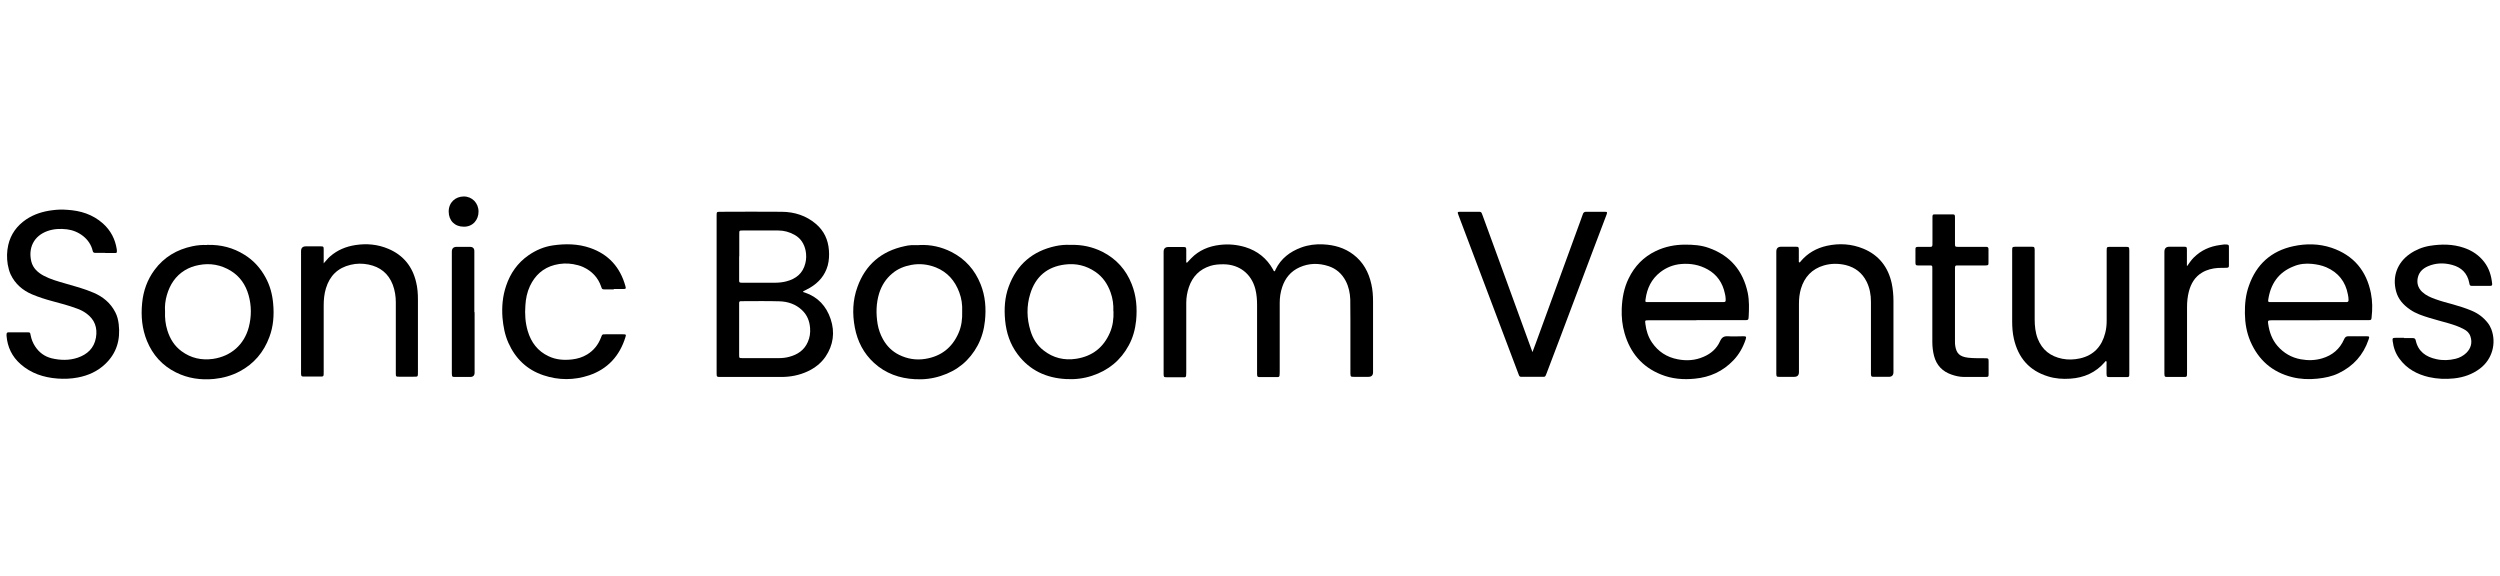
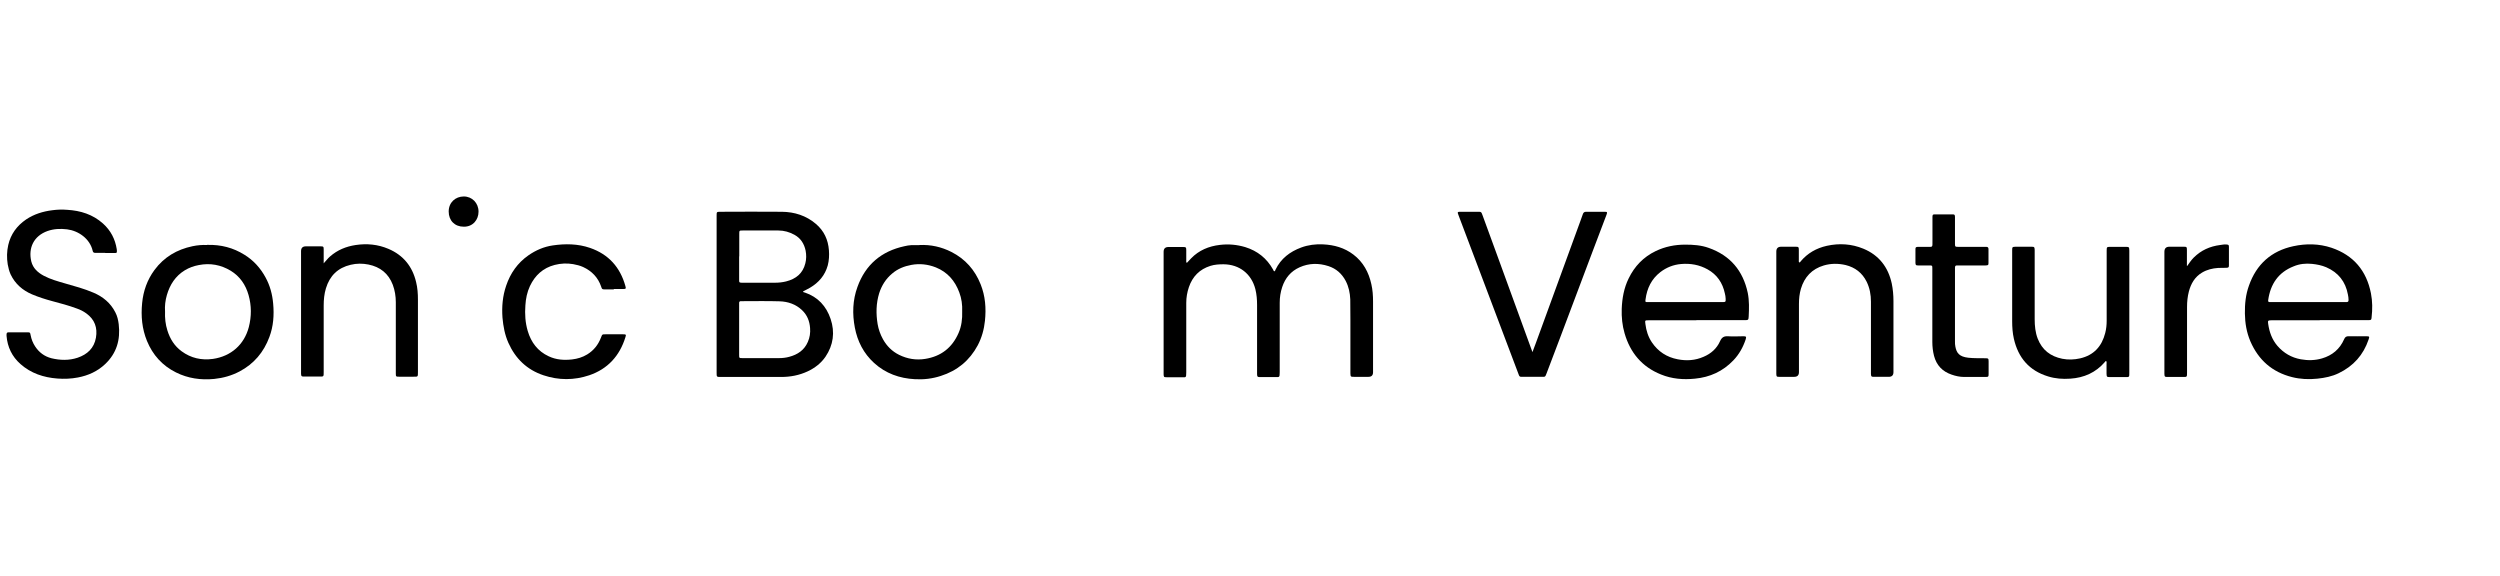
<svg xmlns="http://www.w3.org/2000/svg" id="Capa_1" viewBox="0 0 191 44">
  <path d="M90.69,20.07c.11-.12.21-.23.31-.33.6-.62,1.35-.93,2.2-1.03.66-.08,1.3-.02,1.94.17.93.29,1.64.85,2.12,1.71.03.05.04.12.1.14.06-.02.07-.08.09-.13.41-.85,1.1-1.37,1.96-1.69.54-.2,1.11-.27,1.68-.24.84.04,1.63.26,2.31.78.75.57,1.17,1.35,1.37,2.26.1.43.13.88.13,1.32,0,1.8,0,3.61,0,5.41q0,.35-.35.35c-.37,0-.74,0-1.11,0-.25,0-.26-.01-.27-.27,0-1.37,0-2.73,0-4.1,0-.52,0-1.04-.01-1.55-.02-.49-.12-.97-.35-1.41-.29-.55-.73-.94-1.32-1.13-.74-.24-1.48-.23-2.2.09-.67.3-1.1.82-1.33,1.51-.13.39-.19.79-.19,1.2,0,1.77,0,3.53,0,5.3,0,.45-.03.37-.39.38-.37,0-.74,0-1.11,0-.2,0-.22-.02-.23-.22,0-.07,0-.14,0-.2,0-1.7,0-3.4,0-5.09,0-.41-.03-.81-.13-1.21-.3-1.17-1.22-1.89-2.43-1.9-.34,0-.68.02-1,.12-.83.26-1.37.81-1.65,1.63-.13.39-.2.78-.2,1.2,0,1.77,0,3.53,0,5.3,0,.46-.03.38-.38.38-.38,0-.75,0-1.13,0-.2,0-.21-.02-.22-.22,0-.05,0-.11,0-.16,0-3.07,0-6.13,0-9.2q0-.37.37-.37c.37,0,.74,0,1.11,0,.22,0,.25.02.25.24,0,.25,0,.5,0,.74,0,.07-.02.15.03.23Z" />
  <path d="M61.35,22.27c.03.07.09.07.14.08,1,.34,1.64,1.04,1.97,2.02.34,1.01.21,1.99-.39,2.88-.34.5-.81.86-1.36,1.12-.64.3-1.32.43-2.03.43-1.53,0-3.07,0-4.6,0-.33,0-.33,0-.33-.32,0-3.99,0-7.98,0-11.97,0-.02,0-.03,0-.05,0-.27.01-.28.28-.28,1.57,0,3.14-.02,4.71,0,.96.01,1.85.29,2.6.93.62.53.93,1.21.99,2.01.03.39.01.78-.09,1.16-.21.76-.69,1.31-1.35,1.7-.17.1-.36.19-.53.28ZM56.47,25.18c0,.36,0,.72,0,1.08,0,.28,0,.56,0,.83,0,.27,0,.27.26.27,0,0,.02,0,.02,0,.92,0,1.85,0,2.77,0,.27,0,.53-.03.78-.1.64-.17,1.15-.51,1.42-1.14.15-.34.2-.69.17-1.06-.04-.53-.22-.99-.61-1.36-.48-.46-1.08-.66-1.72-.68-.95-.03-1.91-.01-2.86-.01-.04,0-.08,0-.11,0-.07,0-.11.04-.12.11,0,.06,0,.12,0,.18,0,.62,0,1.25,0,1.87ZM56.47,19.59c0,.53,0,1.05,0,1.58,0,.08,0,.17,0,.25,0,.16.02.17.19.18.05,0,.11,0,.16,0,.8,0,1.59,0,2.39,0,.29,0,.57-.03.85-.1.75-.19,1.28-.61,1.47-1.39.08-.32.08-.64.02-.96-.11-.53-.38-.95-.85-1.21-.38-.21-.79-.33-1.23-.33-.91,0-1.82,0-2.73,0-.26,0-.26,0-.26.27,0,.57,0,1.14,0,1.71Z" />
  <path d="M129.61,24.47c-1.22,0-2.44,0-3.65,0-.29,0-.29,0-.25.29.06.5.21.97.49,1.39.48.71,1.14,1.14,1.98,1.3.67.13,1.33.09,1.97-.19.57-.24,1.01-.63,1.26-1.19.13-.29.29-.4.61-.38.39.03.78,0,1.17,0,.22,0,.24.03.18.24-.2.6-.5,1.14-.94,1.6-.8.84-1.79,1.29-2.94,1.4-.89.09-1.76.02-2.59-.32-1.45-.58-2.35-1.66-2.78-3.14-.18-.61-.24-1.24-.22-1.87.03-.81.17-1.6.53-2.33.45-.93,1.13-1.64,2.07-2.09.71-.34,1.46-.49,2.25-.49.61,0,1.22.04,1.8.25,1.64.58,2.62,1.74,2.98,3.44.12.6.1,1.2.07,1.8-.01.27-.04.28-.32.28-1.23,0-2.45,0-3.68,0ZM128.76,23.08c.53,0,1.05,0,1.58,0,.42,0,.84,0,1.26,0,.24,0,.25-.02.24-.26,0-.14-.03-.27-.06-.4-.17-.81-.6-1.44-1.32-1.84-.63-.35-1.3-.47-2.02-.41-.59.05-1.12.26-1.59.62-.68.53-1.02,1.24-1.13,2.08-.03.21-.02.21.2.21.05,0,.09,0,.14,0,.9,0,1.8,0,2.7,0Z" />
  <path d="M177.22,24.47c-1.18,0-2.36,0-3.54,0-.05,0-.09,0-.14,0-.27,0-.29.03-.25.28.09.62.29,1.19.71,1.68.48.55,1.07.89,1.78,1.02.55.1,1.09.09,1.63-.07.78-.23,1.35-.71,1.68-1.46.07-.17.17-.24.35-.23.44.01.89,0,1.33,0,.26,0,.27.02.19.25-.4,1.18-1.16,2.03-2.28,2.57-.51.25-1.06.36-1.63.42-.66.07-1.31.04-1.94-.12-1.51-.38-2.56-1.3-3.18-2.73-.29-.68-.41-1.39-.42-2.13-.01-.73.06-1.44.31-2.13.57-1.63,1.71-2.65,3.39-3.01.97-.21,1.96-.2,2.92.12,1.68.57,2.67,1.75,3.01,3.48.12.61.12,1.22.05,1.84-.02.2-.03.2-.24.21-.2,0-.41,0-.61,0-1.04,0-2.07,0-3.11,0ZM176.34,23.08c.92,0,1.83,0,2.75,0,.06,0,.12,0,.18,0,.11,0,.16-.04.16-.16,0-.14-.02-.28-.05-.42-.18-.98-.73-1.68-1.65-2.08-.35-.15-.71-.22-1.09-.26-.49-.05-.96,0-1.41.19-1.17.46-1.77,1.36-1.94,2.58-.02.12.03.15.13.15.06,0,.12,0,.18,0,.91,0,1.82,0,2.73,0Z" />
  <path d="M8.05,19.32c-.26,0-.51,0-.77,0-.11,0-.18-.04-.2-.16-.21-.92-1.08-1.53-1.96-1.64-.51-.06-1-.04-1.49.13-1.06.38-1.48,1.3-1.24,2.32.13.53.51.86.96,1.1.51.27,1.06.42,1.61.58.74.21,1.48.41,2.18.71.73.31,1.31.79,1.67,1.5.15.28.22.59.26.91.14,1.19-.16,2.22-1.04,3.05-.58.55-1.29.87-2.08,1.02-.52.1-1.05.12-1.57.08-1.05-.08-2.02-.4-2.82-1.11-.64-.57-.99-1.29-1.06-2.15,0-.04,0-.08,0-.11,0-.11.05-.17.16-.16.03,0,.06,0,.09,0,.44,0,.89,0,1.33,0,.22,0,.22,0,.26.22.06.31.17.59.34.85.3.46.71.77,1.25.91.67.16,1.34.18,2-.04.74-.25,1.26-.73,1.4-1.53.13-.76-.09-1.39-.74-1.86-.22-.16-.46-.28-.72-.37-.62-.23-1.26-.4-1.9-.57-.52-.14-1.02-.3-1.52-.51-.73-.31-1.3-.81-1.64-1.53-.11-.24-.17-.5-.22-.76-.08-.49-.07-.99.04-1.48.19-.83.66-1.47,1.36-1.95.61-.41,1.29-.62,2.02-.71.37-.05.75-.06,1.12-.03,1.02.06,1.96.35,2.74,1.05.59.53.93,1.19,1.05,1.96,0,.04,0,.07.01.11,0,.17,0,.18-.17.18-.25,0-.5,0-.74,0h0Z" />
  <path d="M70.25,18.72c.86-.04,1.67.14,2.44.53,1.06.54,1.79,1.37,2.23,2.47.36.9.43,1.83.33,2.79-.07.66-.24,1.28-.55,1.87-.62,1.16-1.56,1.94-2.82,2.34-.64.21-1.31.29-1.98.25-1.18-.06-2.24-.44-3.12-1.24-.8-.73-1.27-1.65-1.47-2.7-.2-1.05-.17-2.1.2-3.11.61-1.7,1.83-2.73,3.59-3.11.17-.04.34-.07.51-.08.21-.01.42,0,.63,0ZM73.51,23.79c.02-.49-.04-.98-.22-1.45-.33-.89-.9-1.55-1.79-1.91-.61-.24-1.24-.31-1.88-.19-.54.1-1.04.3-1.46.66-.48.4-.8.91-.99,1.5-.24.78-.25,1.57-.12,2.36.07.41.21.8.41,1.16.29.52.69.92,1.23,1.19.63.31,1.29.42,1.99.31,1.21-.19,2.06-.85,2.55-1.97.23-.52.3-1.08.28-1.66Z" />
-   <path d="M81.77,18.71c.89-.03,1.7.15,2.46.53,1.06.54,1.8,1.37,2.23,2.46.36.9.43,1.83.34,2.79-.07.67-.24,1.3-.56,1.89-.62,1.15-1.56,1.92-2.81,2.33-.64.21-1.3.29-1.98.25-1.51-.08-2.78-.66-3.7-1.89-.58-.77-.87-1.65-.96-2.61-.08-.87-.03-1.73.27-2.55.62-1.7,1.83-2.73,3.59-3.11.38-.08.77-.11,1.12-.09ZM85.06,23.78c.02-.48-.04-.97-.21-1.44-.23-.64-.59-1.18-1.16-1.57-.7-.48-1.48-.67-2.33-.56-1.36.17-2.25.93-2.65,2.24-.29.93-.27,1.89.02,2.82.18.6.5,1.12,1.01,1.51.73.57,1.57.77,2.48.63,1.23-.19,2.09-.86,2.58-2,.22-.51.29-1.05.27-1.63Z" />
  <path d="M15.82,18.71c1.07-.03,2,.22,2.85.75.7.43,1.23,1.02,1.62,1.74.34.62.52,1.29.58,2,.08.87.02,1.73-.29,2.55-.43,1.16-1.18,2.05-2.28,2.63-.61.32-1.25.5-1.93.57-1.03.1-2.01-.04-2.93-.5-1.04-.52-1.77-1.33-2.21-2.4-.38-.93-.47-1.9-.37-2.9.09-.93.39-1.77.94-2.52.73-.99,1.72-1.57,2.91-1.82.38-.08.77-.11,1.1-.09ZM12.61,23.8c-.02.5.03.98.18,1.45.2.64.54,1.19,1.09,1.59.71.52,1.51.7,2.39.58,1.38-.2,2.39-1.09,2.74-2.43.21-.82.21-1.64-.02-2.45-.22-.78-.66-1.43-1.37-1.86-.75-.45-1.56-.6-2.43-.43-.38.07-.74.2-1.07.4-.72.44-1.14,1.1-1.37,1.89-.12.41-.17.84-.14,1.26Z" />
  <path d="M117.08,26.9c.1-.27.19-.5.27-.72,1.13-3.1,2.26-6.19,3.39-9.29.06-.18.13-.35.19-.53.04-.12.11-.18.25-.18.47,0,.95,0,1.42,0,.19,0,.21.03.14.22-.35.94-.71,1.88-1.07,2.82-.82,2.19-1.65,4.37-2.47,6.56-.34.91-.69,1.83-1.04,2.74-.02.06-.04.11-.07.17-.03.07-.08.1-.16.1-.57,0-1.14,0-1.71,0-.1,0-.15-.05-.18-.14-.08-.2-.16-.41-.23-.61-.92-2.44-1.84-4.88-2.76-7.31-.54-1.42-1.07-2.84-1.61-4.26-.11-.29-.11-.29.2-.29.42,0,.84,0,1.26,0,.26,0,.27,0,.36.25.38,1.03.75,2.06,1.13,3.09.88,2.41,1.75,4.81,2.63,7.22.01.03.03.07.06.16Z" />
  <path d="M137.47,20.05c.06,0,.08-.05.1-.08.53-.63,1.2-1.01,2-1.19.95-.21,1.89-.15,2.79.22,1.19.49,1.9,1.41,2.17,2.66.09.44.13.89.13,1.34,0,1.81,0,3.62,0,5.43q0,.36-.36.36c-.38,0-.75,0-1.13,0-.2,0-.22-.02-.23-.22,0-.07,0-.14,0-.2,0-1.77,0-3.55,0-5.32,0-.53-.09-1.04-.33-1.53-.34-.68-.88-1.09-1.6-1.27-.56-.13-1.12-.13-1.67.03-.91.27-1.48.88-1.75,1.78-.11.38-.15.76-.15,1.16,0,1.74,0,3.47,0,5.21q0,.36-.36.36c-.38,0-.77,0-1.15,0-.2,0-.21-.02-.22-.22,0-.05,0-.11,0-.16,0-3.06,0-6.13,0-9.19q0-.37.37-.37c.37,0,.74,0,1.1,0,.22,0,.25.02.25.24,0,.26,0,.51,0,.77,0,.06-.02.13.03.19Z" />
  <path d="M160.92,27.58c-.07,0-.08.05-.11.08-.7.81-1.59,1.2-2.64,1.27-.58.04-1.14,0-1.69-.17-1.45-.44-2.29-1.43-2.62-2.88-.1-.44-.13-.89-.13-1.34,0-1.78,0-3.56,0-5.34,0-.03,0-.06,0-.09,0-.24.02-.25.26-.26.41,0,.81,0,1.22,0,.21,0,.23.03.24.24,0,.59,0,1.17,0,1.76,0,1.18,0,2.36,0,3.54,0,.51.05,1.01.23,1.48.34.87.98,1.36,1.88,1.54.46.09.91.07,1.36-.03,1.05-.24,1.66-.92,1.92-1.94.08-.31.11-.62.11-.94,0-1.73,0-3.46,0-5.18,0-.06,0-.12,0-.18,0-.27.02-.28.28-.28.38,0,.77,0,1.15,0,.29,0,.29.01.3.29,0,.41,0,.83,0,1.24,0,2.68,0,5.36,0,8.05,0,.4.02.37-.37.37-.37,0-.74,0-1.11,0-.24,0-.25-.02-.26-.26,0-.25,0-.5,0-.74,0-.07.02-.15-.02-.21Z" />
  <path d="M24.71,20.14c.2-.21.33-.4.51-.55.56-.49,1.22-.76,1.95-.87.86-.13,1.7-.05,2.5.29,1.14.48,1.84,1.35,2.12,2.54.11.44.14.89.14,1.34,0,1.85,0,3.7,0,5.54,0,.38,0,.35-.36.35-.36,0-.72,0-1.08,0-.24,0-.25-.01-.25-.26,0-1.28,0-2.55,0-3.83,0-.53,0-1.07,0-1.6,0-.45-.07-.9-.23-1.33-.33-.87-.97-1.37-1.86-1.55-.45-.09-.91-.09-1.36.02-.98.23-1.6.84-1.89,1.8-.13.43-.17.87-.17,1.31,0,1.69,0,3.38,0,5.07,0,.39.01.36-.37.36-.38,0-.75,0-1.13,0-.2,0-.22-.02-.23-.22,0-.05,0-.11,0-.16,0-3.07,0-6.13,0-9.2q0-.37.37-.37c.37,0,.74,0,1.11,0,.23,0,.25.02.25.24,0,.33,0,.66,0,1.05Z" />
-   <path d="M183.66,25.83c.23,0,.45,0,.68,0,.12,0,.19.04.22.17.18.85.78,1.27,1.58,1.44.49.11.98.09,1.47-.03.32-.08.59-.23.82-.45.35-.35.47-.78.31-1.26-.09-.27-.28-.44-.52-.56-.37-.2-.77-.33-1.18-.45-.48-.14-.97-.26-1.45-.41-.51-.16-1.02-.32-1.46-.63-.51-.35-.91-.78-1.07-1.4-.3-1.12.09-2.18,1.05-2.85.46-.32.98-.53,1.53-.62.88-.14,1.75-.14,2.6.15.62.21,1.15.56,1.55,1.08.38.49.55,1.06.61,1.67.01.12-.02.16-.16.16-.47,0-.93,0-1.4,0-.1,0-.16-.04-.17-.14,0-.03-.02-.06-.02-.09-.14-.74-.6-1.18-1.3-1.37-.62-.17-1.25-.16-1.85.1-.37.16-.66.41-.77.83-.11.44,0,.82.32,1.13.29.27.64.42,1,.55.44.16.89.28,1.34.4.49.14.98.29,1.45.49.5.21.91.52,1.24.95.11.14.19.3.26.47.4,1.08.06,2.29-.86,2.99-.59.45-1.26.68-1.99.76-.65.07-1.29.04-1.92-.1-.9-.21-1.69-.63-2.25-1.4-.3-.4-.46-.86-.52-1.35-.03-.22,0-.25.23-.25.22,0,.44,0,.65,0Z" />
  <path d="M46.9,22.11c-.23,0-.45,0-.68,0-.21,0-.23-.01-.29-.21-.24-.7-.71-1.19-1.38-1.5-.24-.11-.5-.17-.76-.22-.47-.08-.94-.06-1.41.06-.89.23-1.5.79-1.89,1.61-.22.47-.32.97-.35,1.48-.05.66-.01,1.32.18,1.96.26.87.76,1.54,1.6,1.93.57.27,1.17.31,1.79.24.41-.05.79-.16,1.15-.38.51-.31.85-.75,1.06-1.3.09-.24.09-.24.34-.24.45,0,.9,0,1.35,0,.22,0,.24.02.17.23-.44,1.42-1.35,2.42-2.76,2.9-1.16.39-2.34.39-3.5,0-1.26-.42-2.14-1.27-2.68-2.48-.27-.61-.39-1.25-.45-1.92-.06-.84.01-1.65.28-2.44.32-.95.87-1.74,1.7-2.32.56-.39,1.18-.66,1.86-.76.96-.14,1.92-.13,2.85.19,1.42.49,2.3,1.48,2.7,2.91.06.2.04.23-.17.23-.24,0-.48,0-.72,0Z" />
  <path d="M149.36,23.4c0,.89,0,1.79,0,2.68,0,.14,0,.27.03.4.09.49.3.77.98.85.43.05.87.03,1.3.04.24,0,.26.02.26.25,0,.32,0,.63,0,.95,0,.21-.02.23-.24.23-.54,0-1.08,0-1.62,0-.33,0-.66-.07-.97-.18-.7-.24-1.15-.71-1.34-1.43-.09-.35-.13-.71-.13-1.07,0-1.8,0-3.61,0-5.41,0-.06,0-.12,0-.18,0-.25,0-.25-.25-.25-.28,0-.56,0-.83,0-.17,0-.2-.02-.21-.19,0-.35,0-.69,0-1.04,0-.16.03-.18.19-.19.2,0,.39,0,.59,0,.6,0,.51.08.52-.51,0-.54,0-1.08,0-1.62,0-.06,0-.12,0-.18.01-.15.03-.17.17-.17.46,0,.92,0,1.38,0,.14,0,.16.03.17.18,0,.07,0,.14,0,.2,0,.62,0,1.25,0,1.87,0,.21.02.23.23.23.65,0,1.31,0,1.96,0,.07,0,.14,0,.2,0,.11,0,.17.05.17.16,0,.36,0,.72,0,1.08,0,.16-.03.17-.22.18-.66,0-1.32,0-1.98,0-.06,0-.12,0-.18,0-.15,0-.17.03-.18.17,0,.06,0,.12,0,.18,0,.92,0,1.85,0,2.77Z" />
  <path d="M167.1,20.32c.18-.25.32-.46.5-.64.56-.56,1.24-.86,2.01-.96.16-.02.33-.06.49-.04.16.01.19.03.19.19,0,.47,0,.93,0,1.4,0,.16-.03.18-.19.19-.21,0-.42,0-.63.01-.44.03-.86.13-1.24.36-.55.33-.84.84-1,1.44-.1.39-.14.78-.14,1.18,0,1.67,0,3.33,0,5,0,.38,0,.35-.36.35-.38,0-.75,0-1.13,0-.21,0-.23-.02-.24-.23,0-.05,0-.11,0-.16,0-3.06,0-6.11,0-9.17q0-.39.38-.39c.37,0,.74,0,1.1,0,.22,0,.24.02.24.25,0,.32,0,.65,0,.97,0,.06,0,.13,0,.25Z" />
-   <path d="M36.26,23.85c0,1.54,0,3.08,0,4.62q0,.33-.34.33c-.38,0-.75,0-1.13,0-.25,0-.26-.01-.27-.27,0-.04,0-.08,0-.11,0-3.06,0-6.13,0-9.19q0-.37.37-.37c.34,0,.68,0,1.01,0q.34,0,.34.33c0,1.55,0,3.11,0,4.66Z" />
  <path d="M35.43,15.01c.64,0,1.13.5,1.13,1.16,0,.61-.42,1.16-1.13,1.15-.69,0-1.15-.47-1.15-1.16,0-.69.51-1.15,1.16-1.15Z" />
</svg>